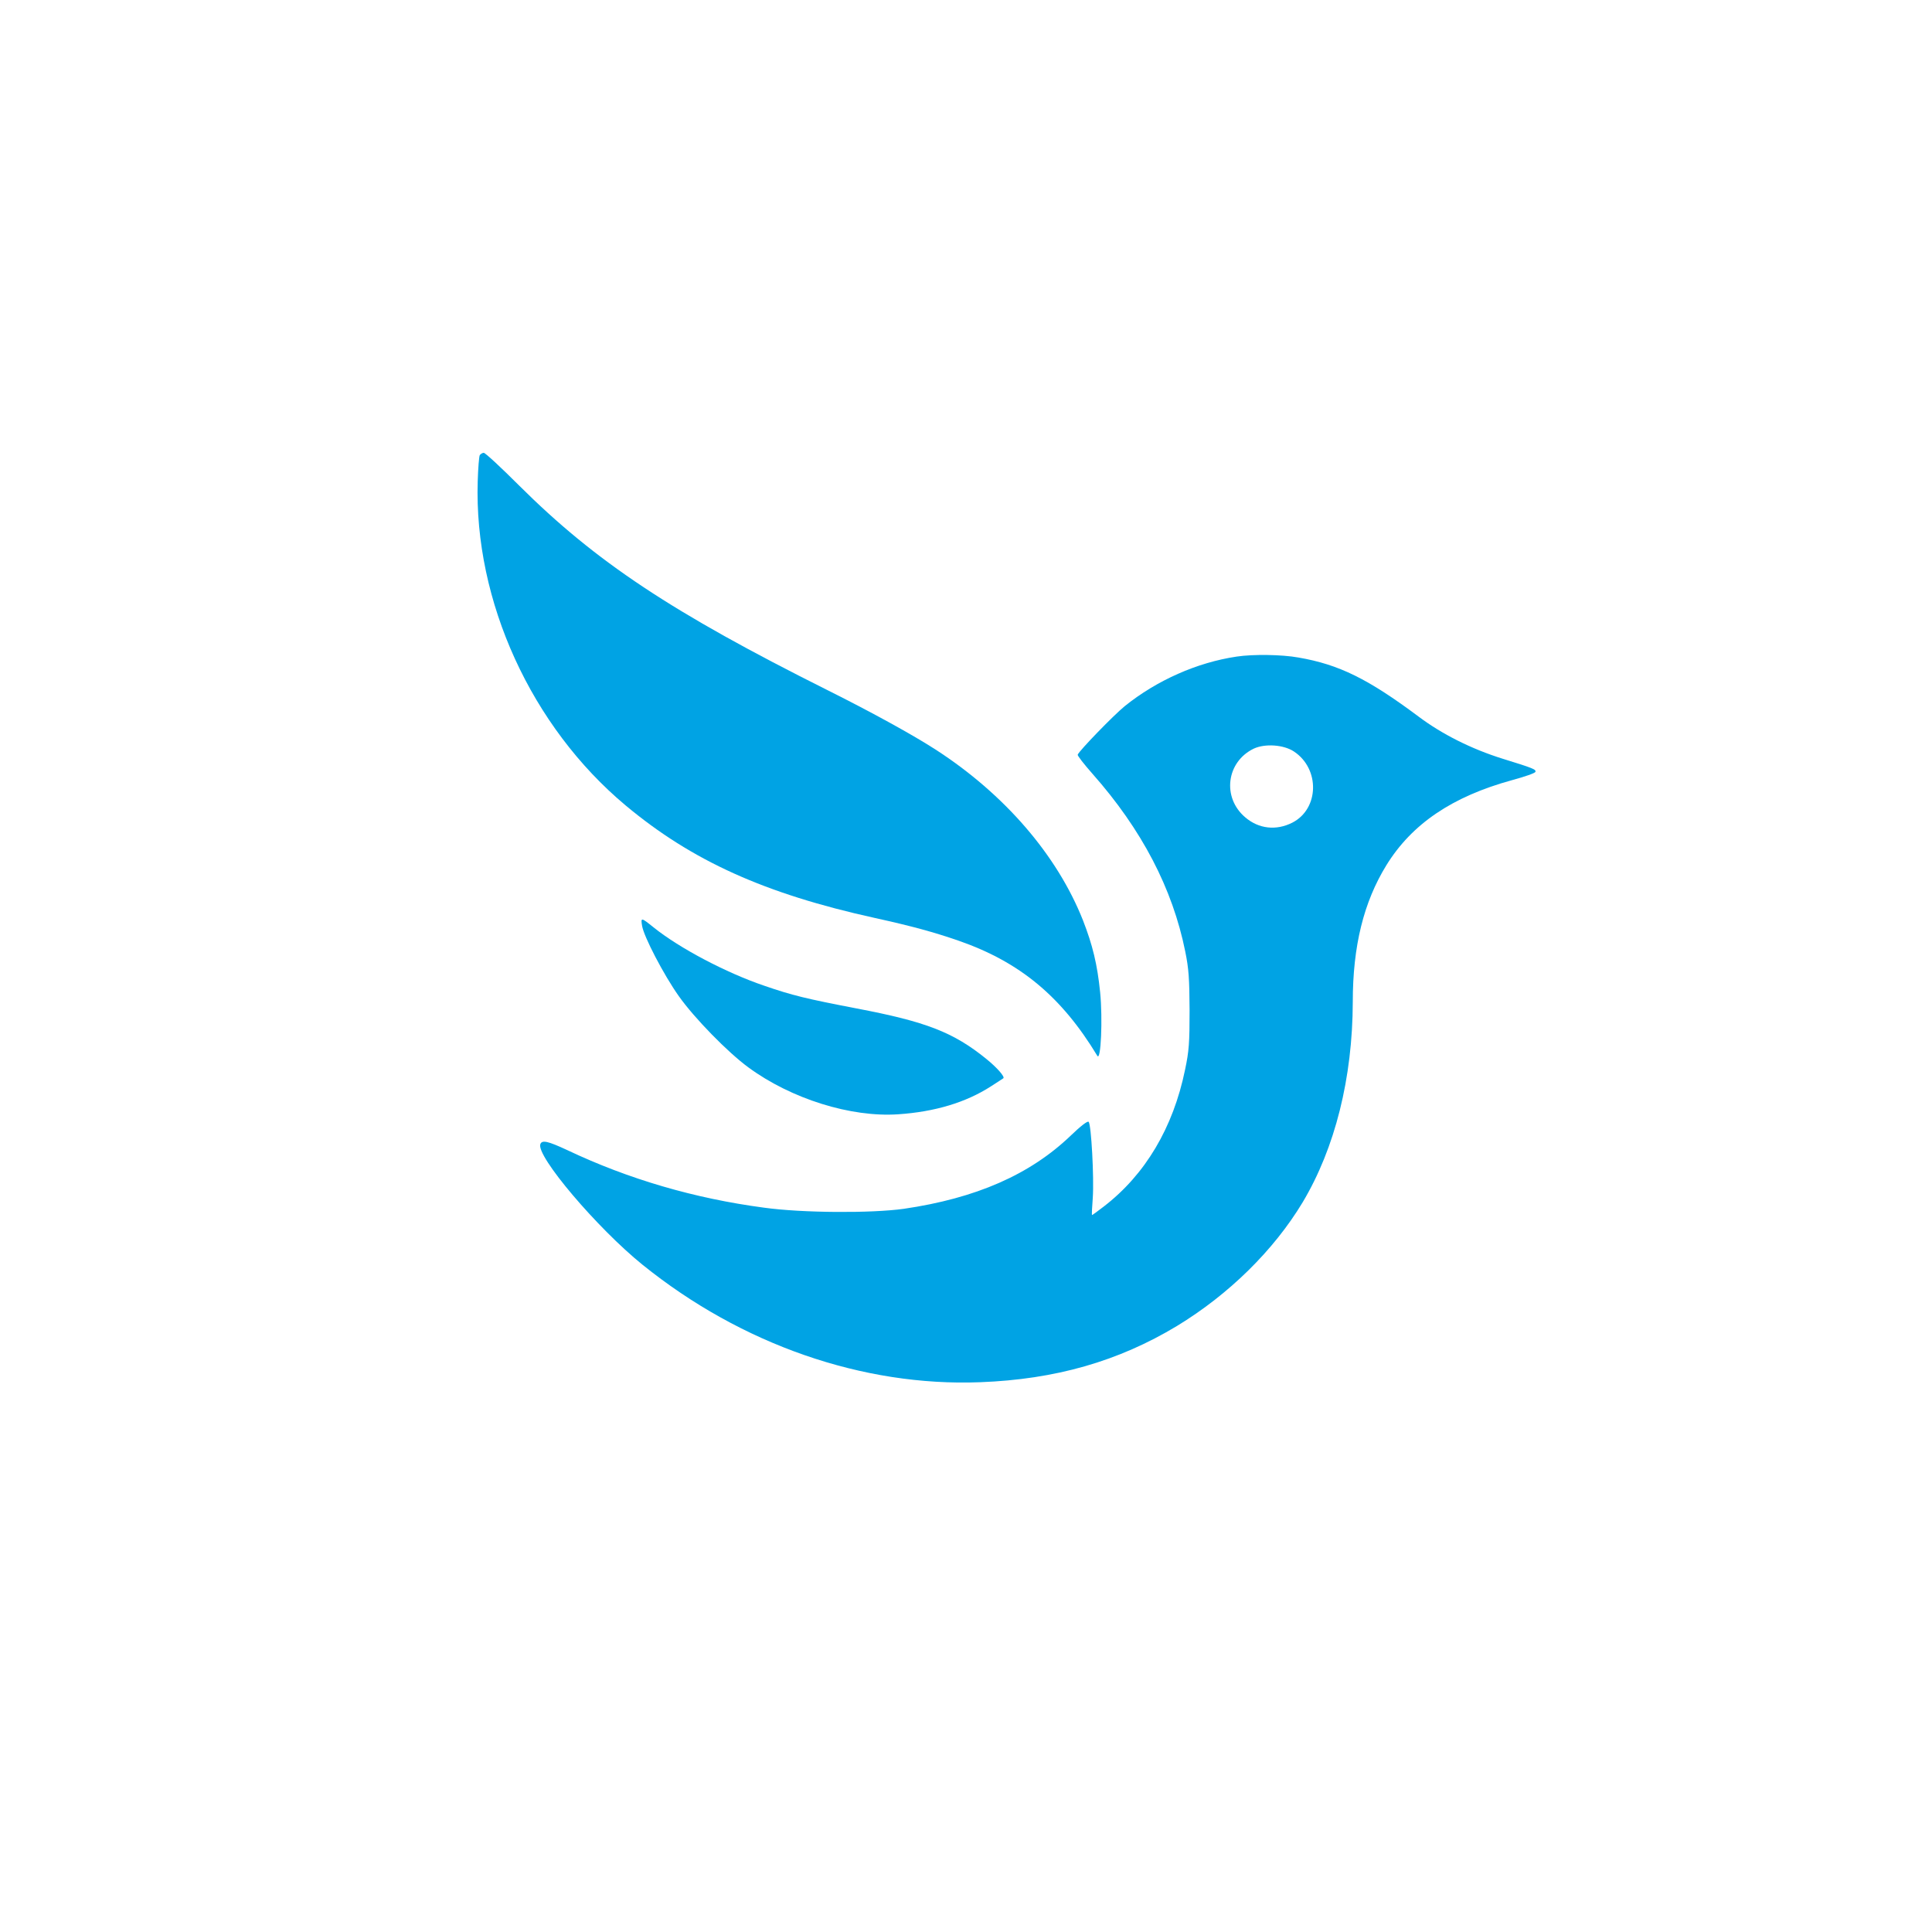
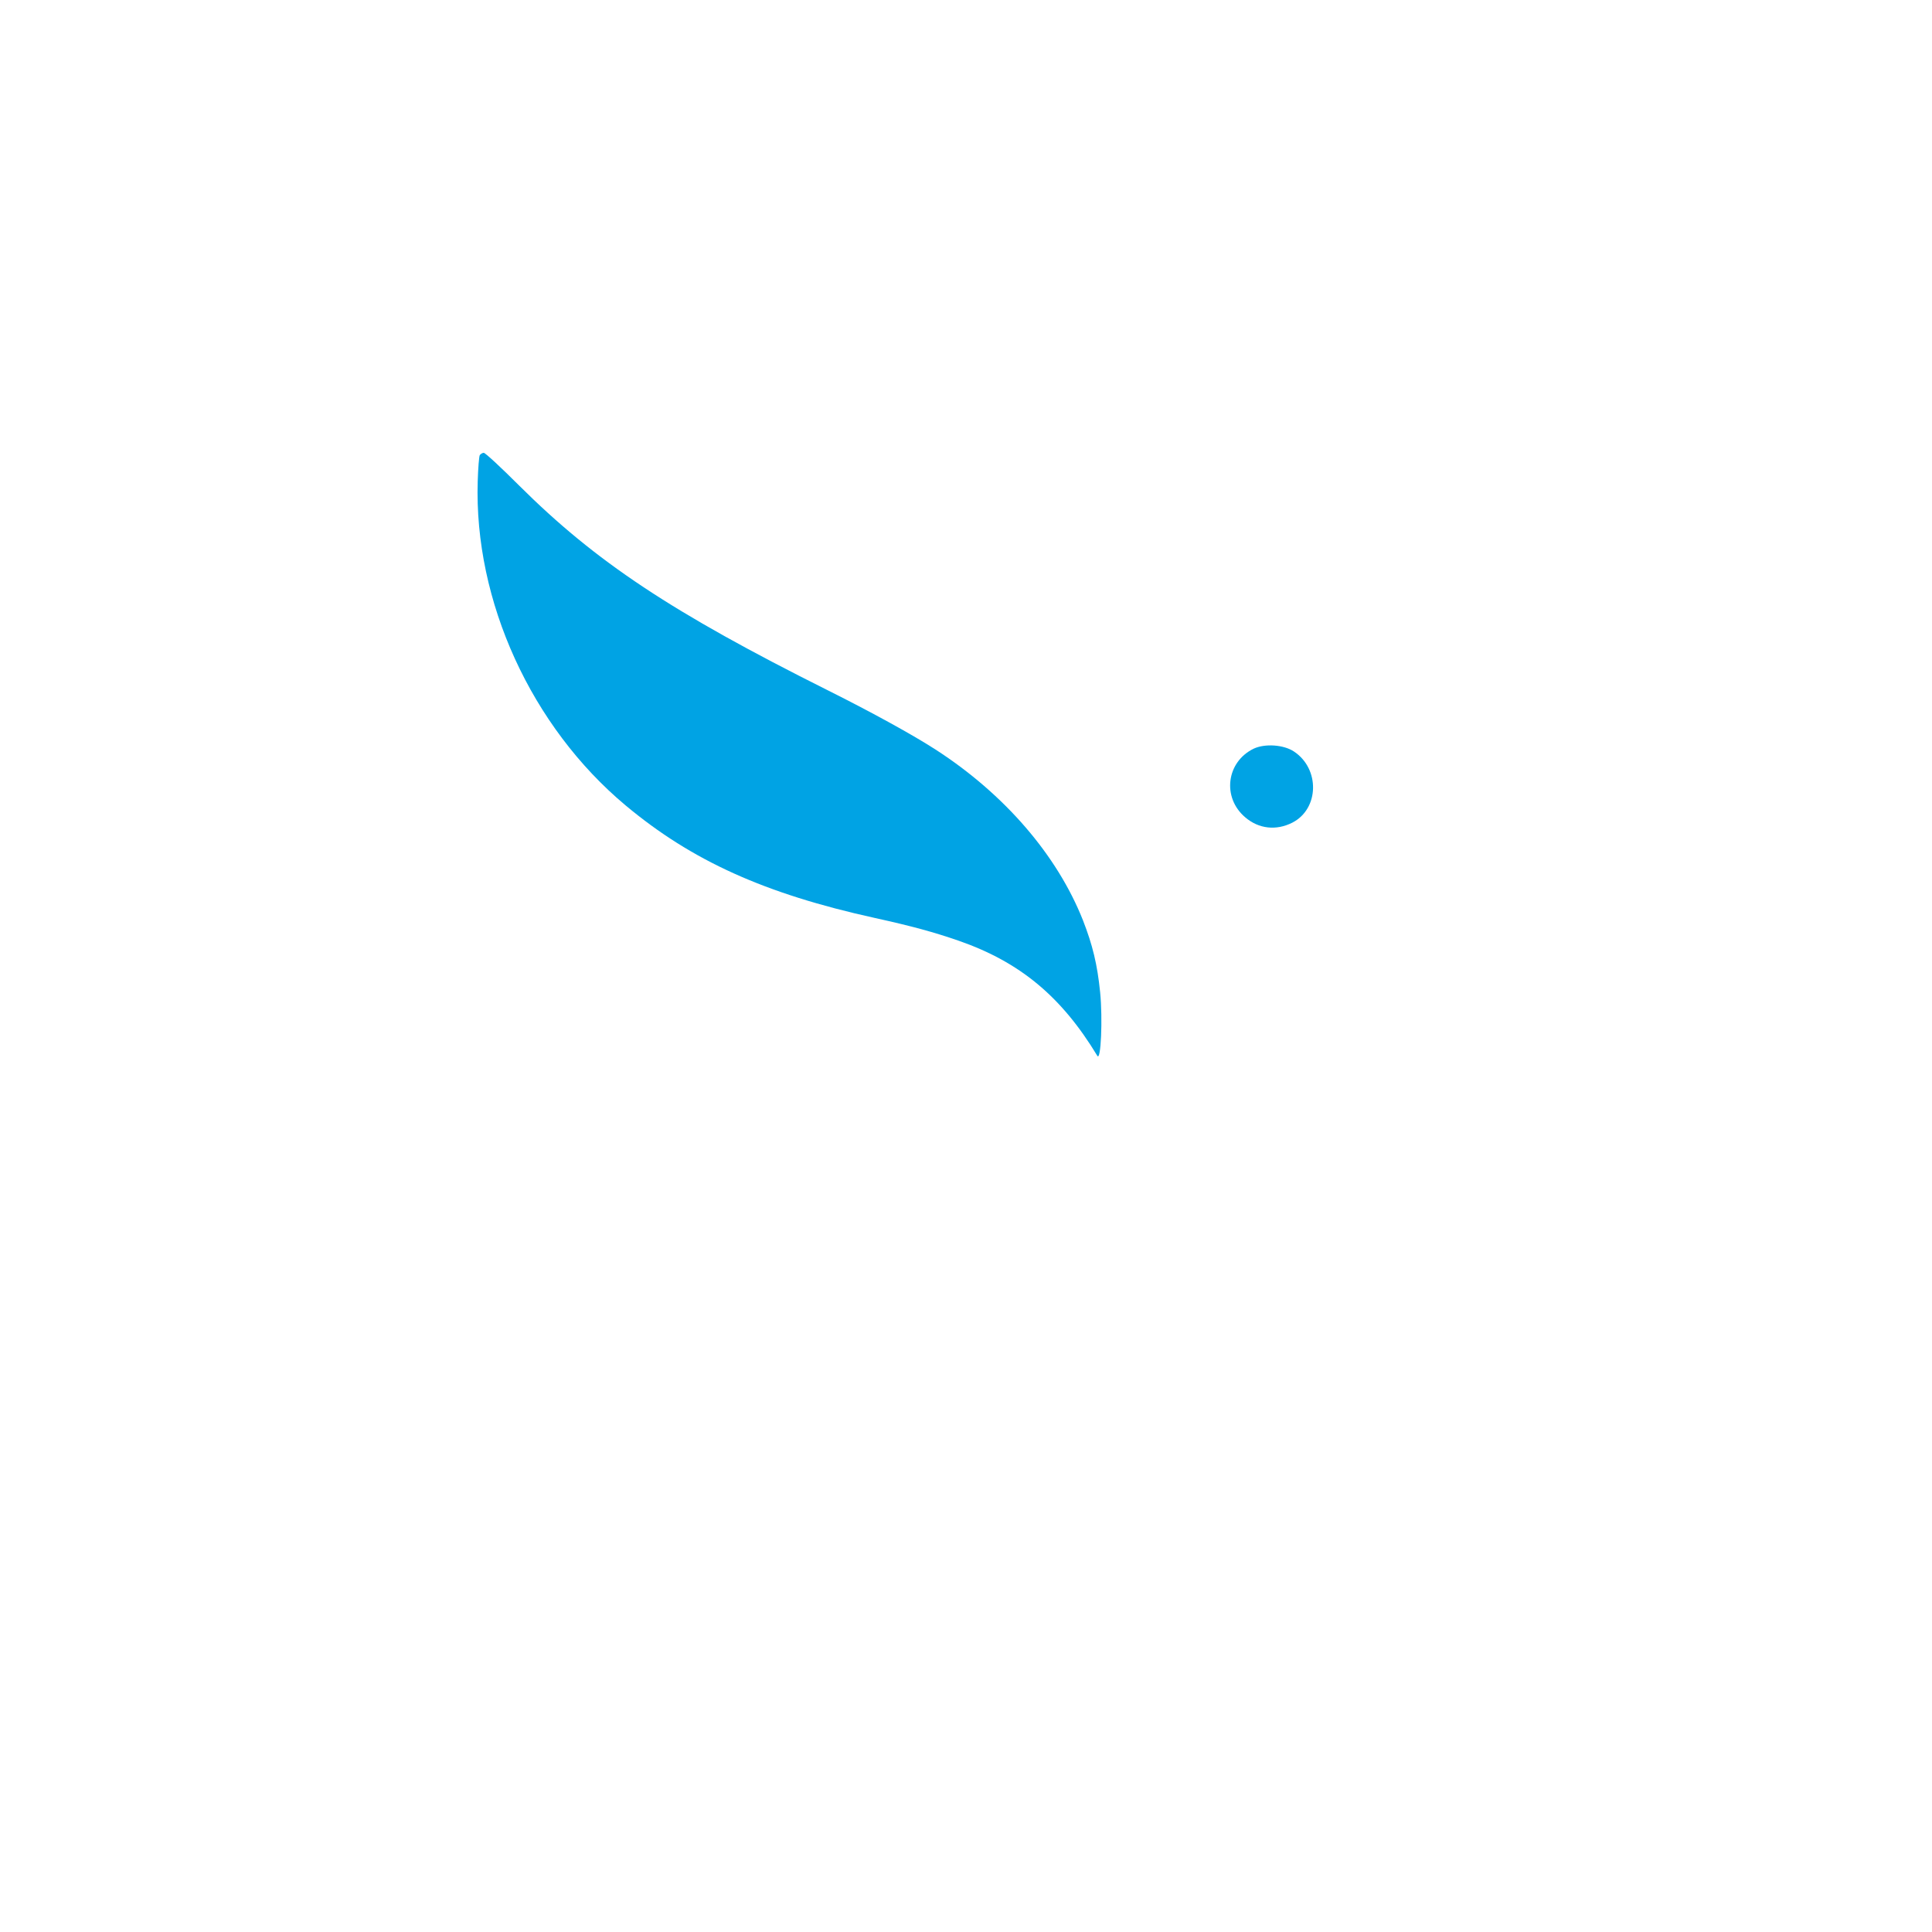
<svg xmlns="http://www.w3.org/2000/svg" version="1.0" width="1024pt" height="1024pt" viewBox="0 0 1024 1024" preserveAspectRatio="xMidYMid meet">
  <g transform="translate(0,1024) scale(0.1,-0.1)" fill="#00a3e4" stroke="none">
    <path d="M2543 7828 c-4 -7 -9 -70 -11 -139 -20 -635 284 -1300 784 -1718 352 -294 738 -468 1319 -596 200 -44 316 -76 446 -121 325 -113 545 -296 735 -610 19 -31 29 196 15 336 -15 149 -40 251 -91 382 -137 346 -416 669 -781 905 -121 78 -335 196 -571 314 -828 414 -1230 681 -1637 1086 -95 95 -179 173 -187 173 -7 0 -16 -6 -21 -12z" />
-     <path d="M6555 6760 c-210 -31 -424 -126 -594 -263 -61 -50 -241 -236 -249 -257 -2 -5 34 -51 79 -102 261 -295 424 -608 491 -941 19 -93 22 -145 23 -312 0 -172 -3 -216 -24 -315 -63 -307 -211 -556 -431 -725 -32 -25 -60 -45 -62 -45 -2 0 0 42 4 93 7 104 -8 387 -22 401 -6 6 -42 -22 -95 -73 -216 -207 -502 -332 -885 -388 -172 -24 -537 -22 -740 6 -369 49 -718 151 -1043 305 -103 48 -134 55 -143 32 -24 -62 301 -445 541 -639 524 -423 1168 -647 1790 -623 399 15 733 111 1043 298 275 167 513 401 666 655 172 288 265 659 266 1063 0 296 58 529 178 724 135 219 349 364 666 451 66 18 122 37 124 44 4 13 -10 19 -175 70 -163 51 -319 129 -443 222 -269 201 -423 277 -638 314 -88 16 -241 18 -327 5z m303 -503 c139 -92 134 -304 -8 -377 -86 -44 -179 -33 -250 28 -124 105 -100 294 45 364 60 28 159 21 213 -15z" />
-     <path d="M3403 5334 c8 -56 116 -263 195 -374 82 -116 259 -297 368 -377 227 -167 544 -266 794 -249 195 13 360 63 492 148 35 22 64 42 66 43 9 8 -34 57 -91 103 -174 141 -319 197 -687 267 -265 51 -341 69 -491 121 -200 68 -447 198 -584 308 -67 54 -69 54 -62 10z" />
+     <path d="M6555 6760 z m303 -503 c139 -92 134 -304 -8 -377 -86 -44 -179 -33 -250 28 -124 105 -100 294 45 364 60 28 159 21 213 -15z" />
  </g>
</svg>